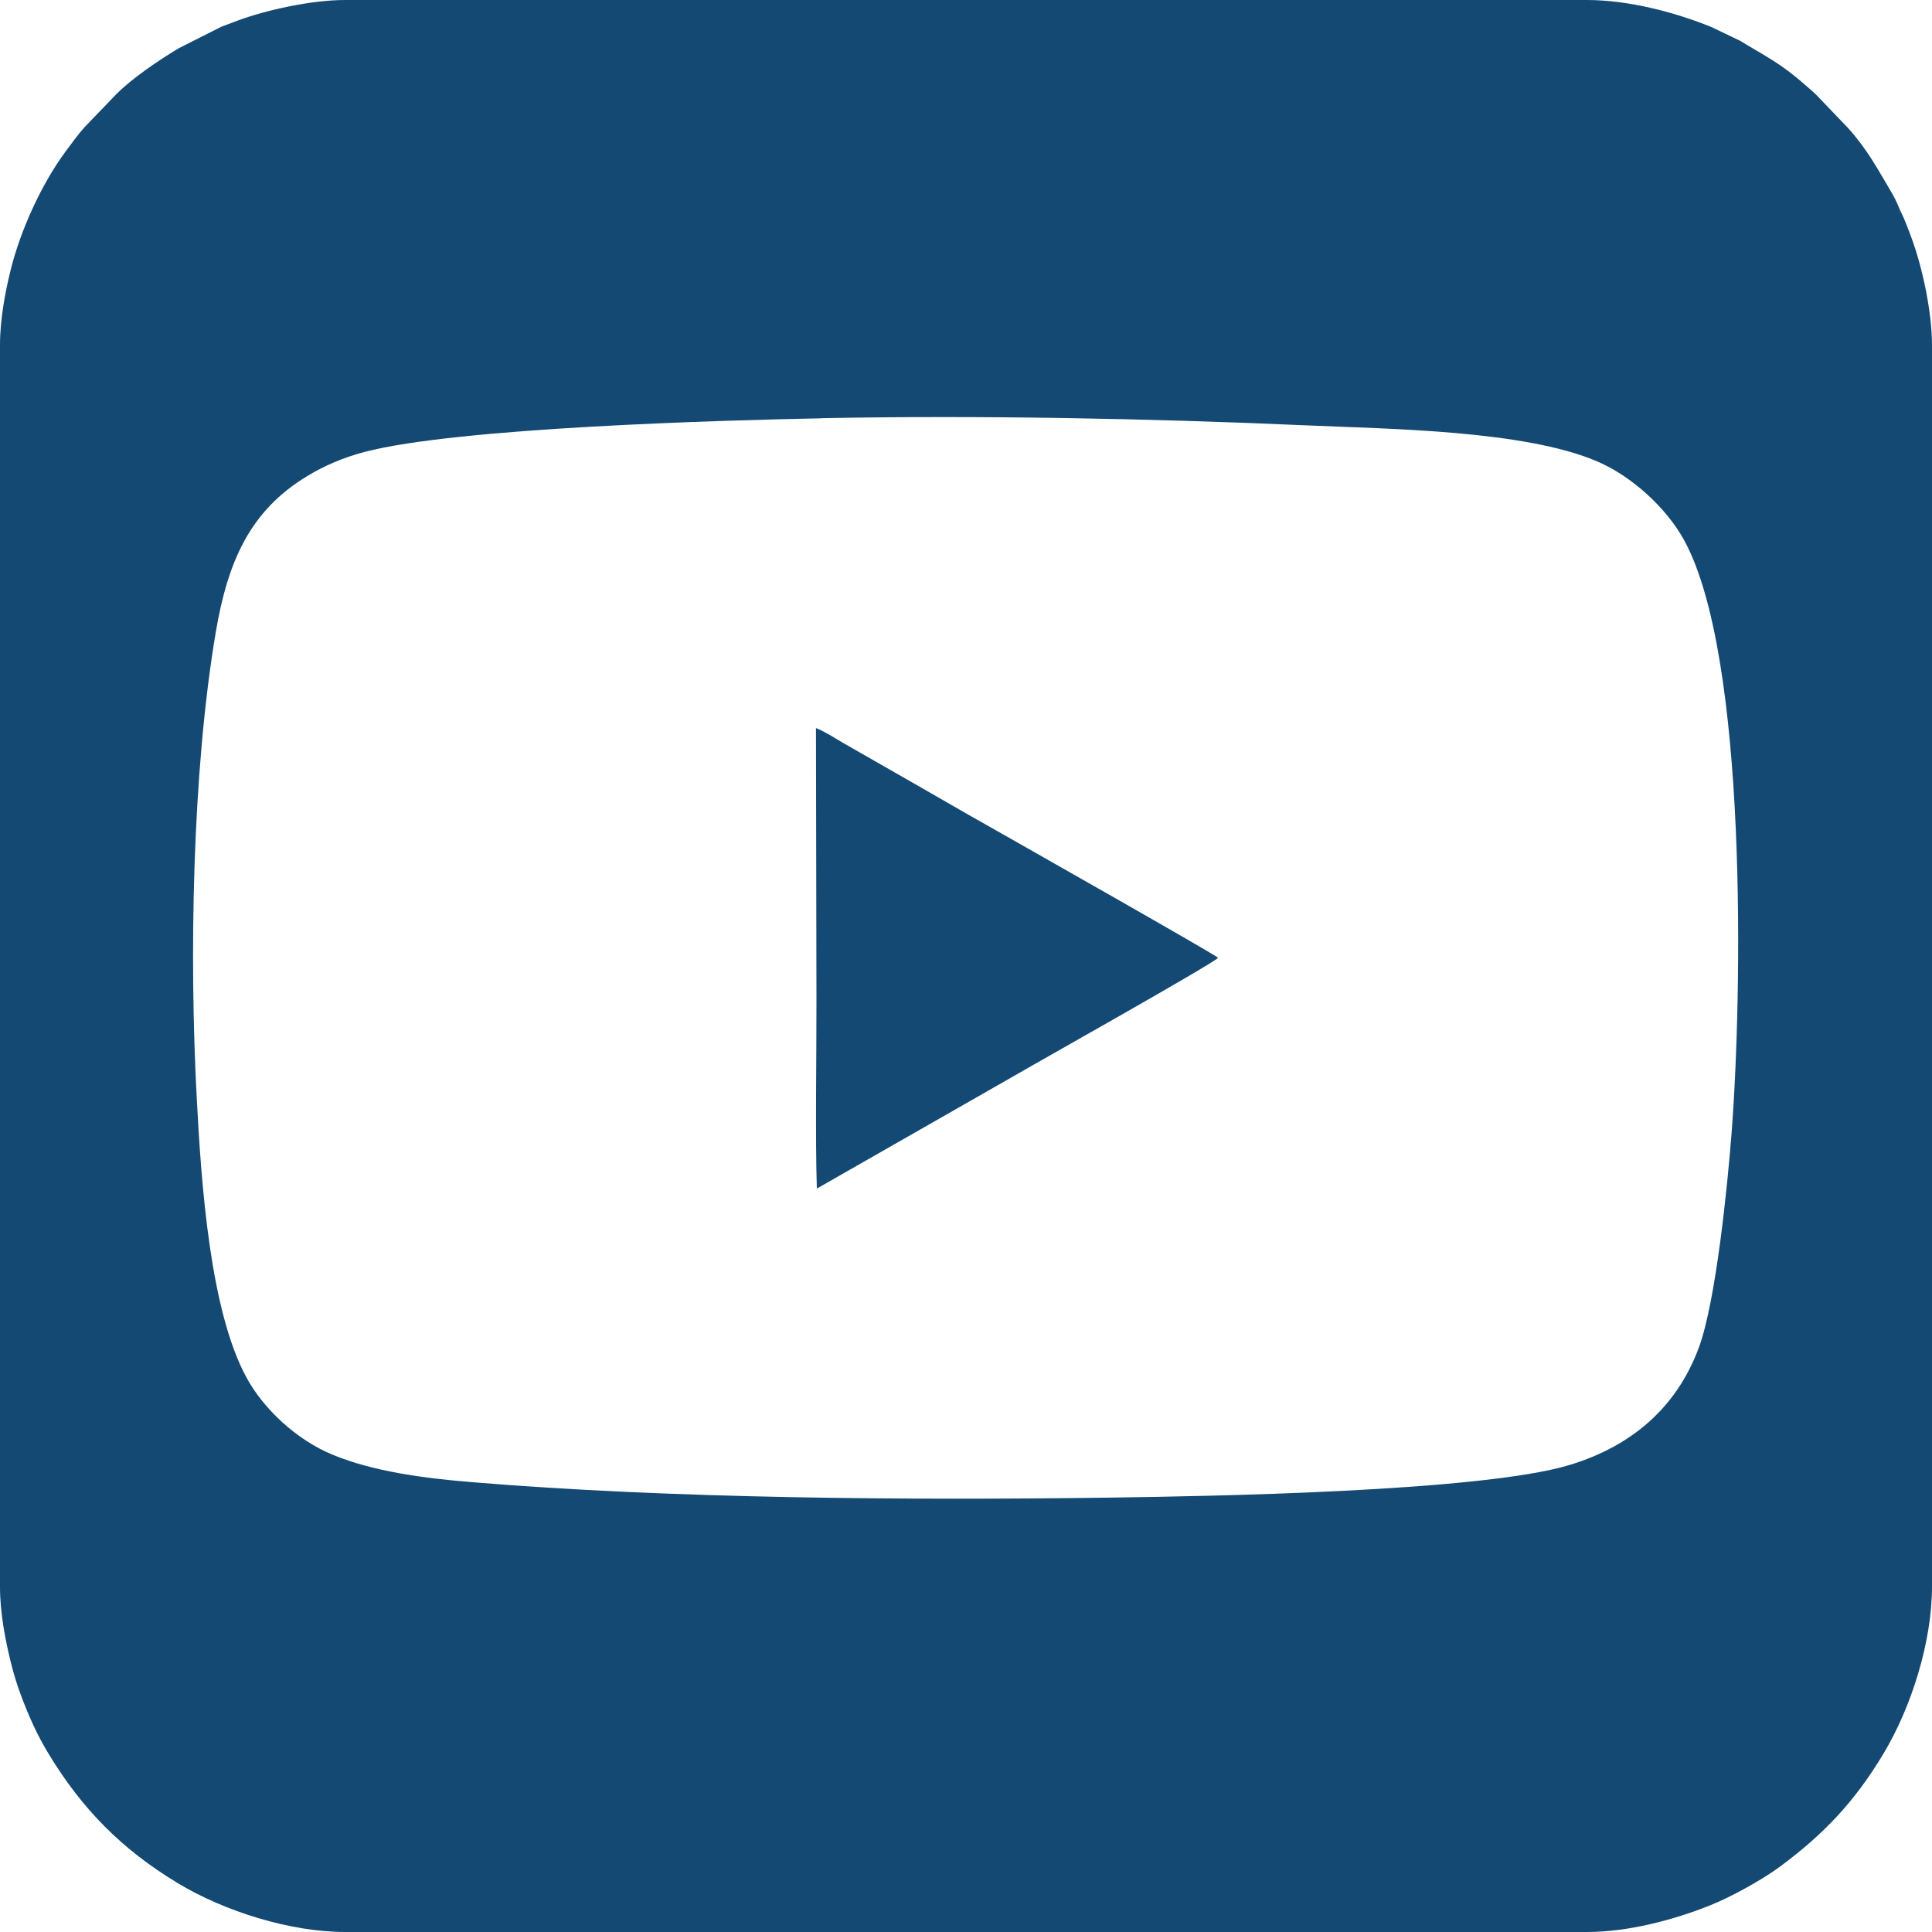
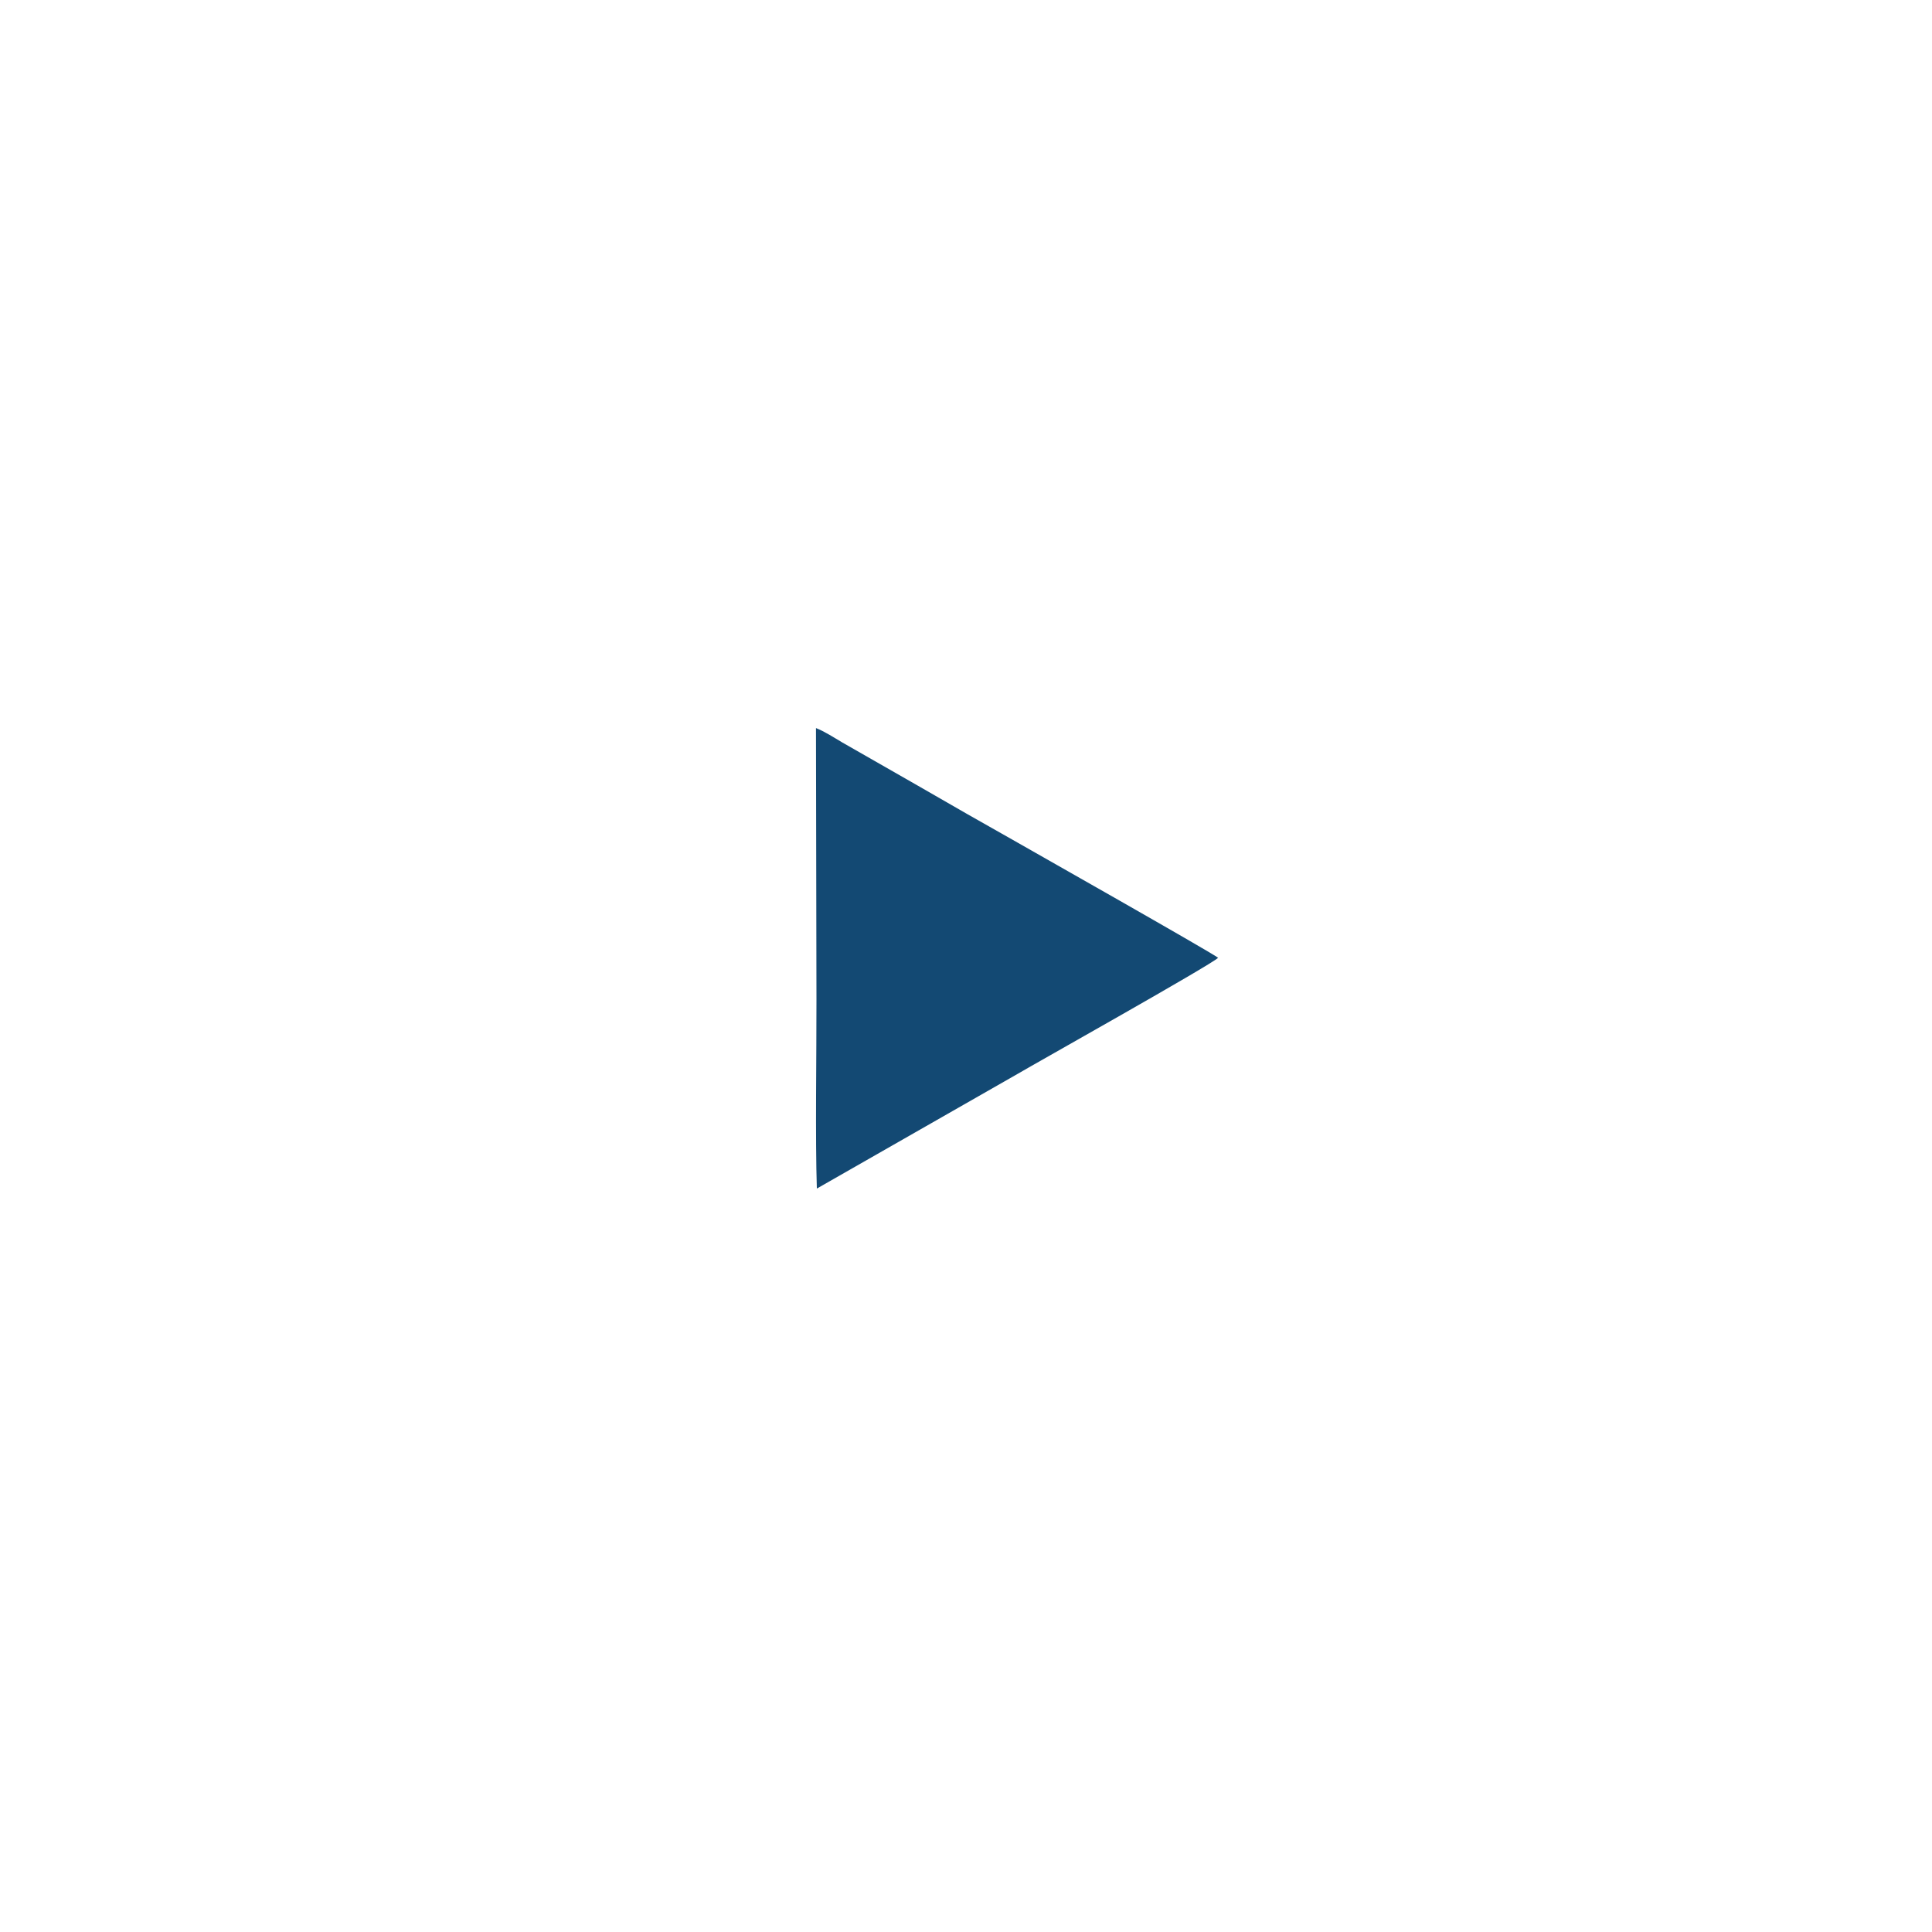
<svg xmlns="http://www.w3.org/2000/svg" width="20" height="20" viewBox="0 0 20 20" fill="none">
-   <path fill-rule="evenodd" clip-rule="evenodd" d="M8.511 4.329C10.119 4.298 11.898 4.331 13.515 4.403C14.371 4.441 15.784 4.452 16.54 4.779C16.905 4.937 17.254 5.267 17.429 5.583C18.096 6.781 18.035 10.312 17.925 11.734C17.884 12.258 17.765 13.472 17.584 13.957C17.361 14.552 16.913 14.964 16.246 15.166C15.33 15.443 12.49 15.489 11.507 15.503C9.417 15.532 6.943 15.515 4.87 15.342C4.381 15.301 3.864 15.233 3.445 15.06C3.067 14.905 2.726 14.582 2.552 14.261C2.175 13.569 2.084 12.268 2.037 11.374C1.959 9.921 1.988 7.993 2.234 6.542C2.358 5.812 2.588 5.289 3.173 4.933C3.351 4.824 3.548 4.738 3.772 4.679C4.728 4.426 7.501 4.35 8.511 4.33V4.329ZM0 3.573V16.427C0 16.698 0.056 16.982 0.112 17.208C0.141 17.326 0.175 17.438 0.215 17.544C0.296 17.761 0.38 17.952 0.501 18.152C0.85 18.729 1.262 19.145 1.84 19.494C2.33 19.79 3.011 20 3.573 20H16.427C16.853 20 17.325 19.876 17.708 19.722C17.925 19.635 18.248 19.456 18.428 19.322C18.883 18.984 19.198 18.651 19.494 18.16C19.79 17.669 20 16.99 20 16.426V3.573C20 3.229 19.9 2.762 19.785 2.455C19.766 2.405 19.742 2.34 19.722 2.291C19.698 2.231 19.676 2.195 19.652 2.135C19.632 2.086 19.61 2.042 19.581 1.992C19.434 1.746 19.334 1.551 19.13 1.324L18.804 0.984C18.758 0.938 18.731 0.919 18.684 0.877C18.437 0.657 18.273 0.581 18.017 0.424L17.719 0.281C17.336 0.125 16.854 0 16.427 0H3.573C3.228 0 2.762 0.101 2.455 0.215C2.406 0.234 2.34 0.258 2.291 0.277L1.847 0.501C1.642 0.625 1.371 0.807 1.202 0.977L0.875 1.317C0.801 1.4 0.743 1.482 0.677 1.571C0.428 1.908 0.212 2.385 0.111 2.792C0.055 3.018 0 3.302 0 3.573Z" fill="#134973" />
  <path fill-rule="evenodd" clip-rule="evenodd" d="M10.541 11.113C10.694 11.022 12.534 9.99 12.61 9.915C12.543 9.861 10.594 8.757 10.54 8.726C10.188 8.528 9.845 8.332 9.496 8.13L8.716 7.684C8.638 7.638 8.533 7.57 8.447 7.537L8.452 10.345C8.453 10.916 8.439 11.788 8.456 12.304L10.541 11.113Z" fill="#134973" />
</svg>